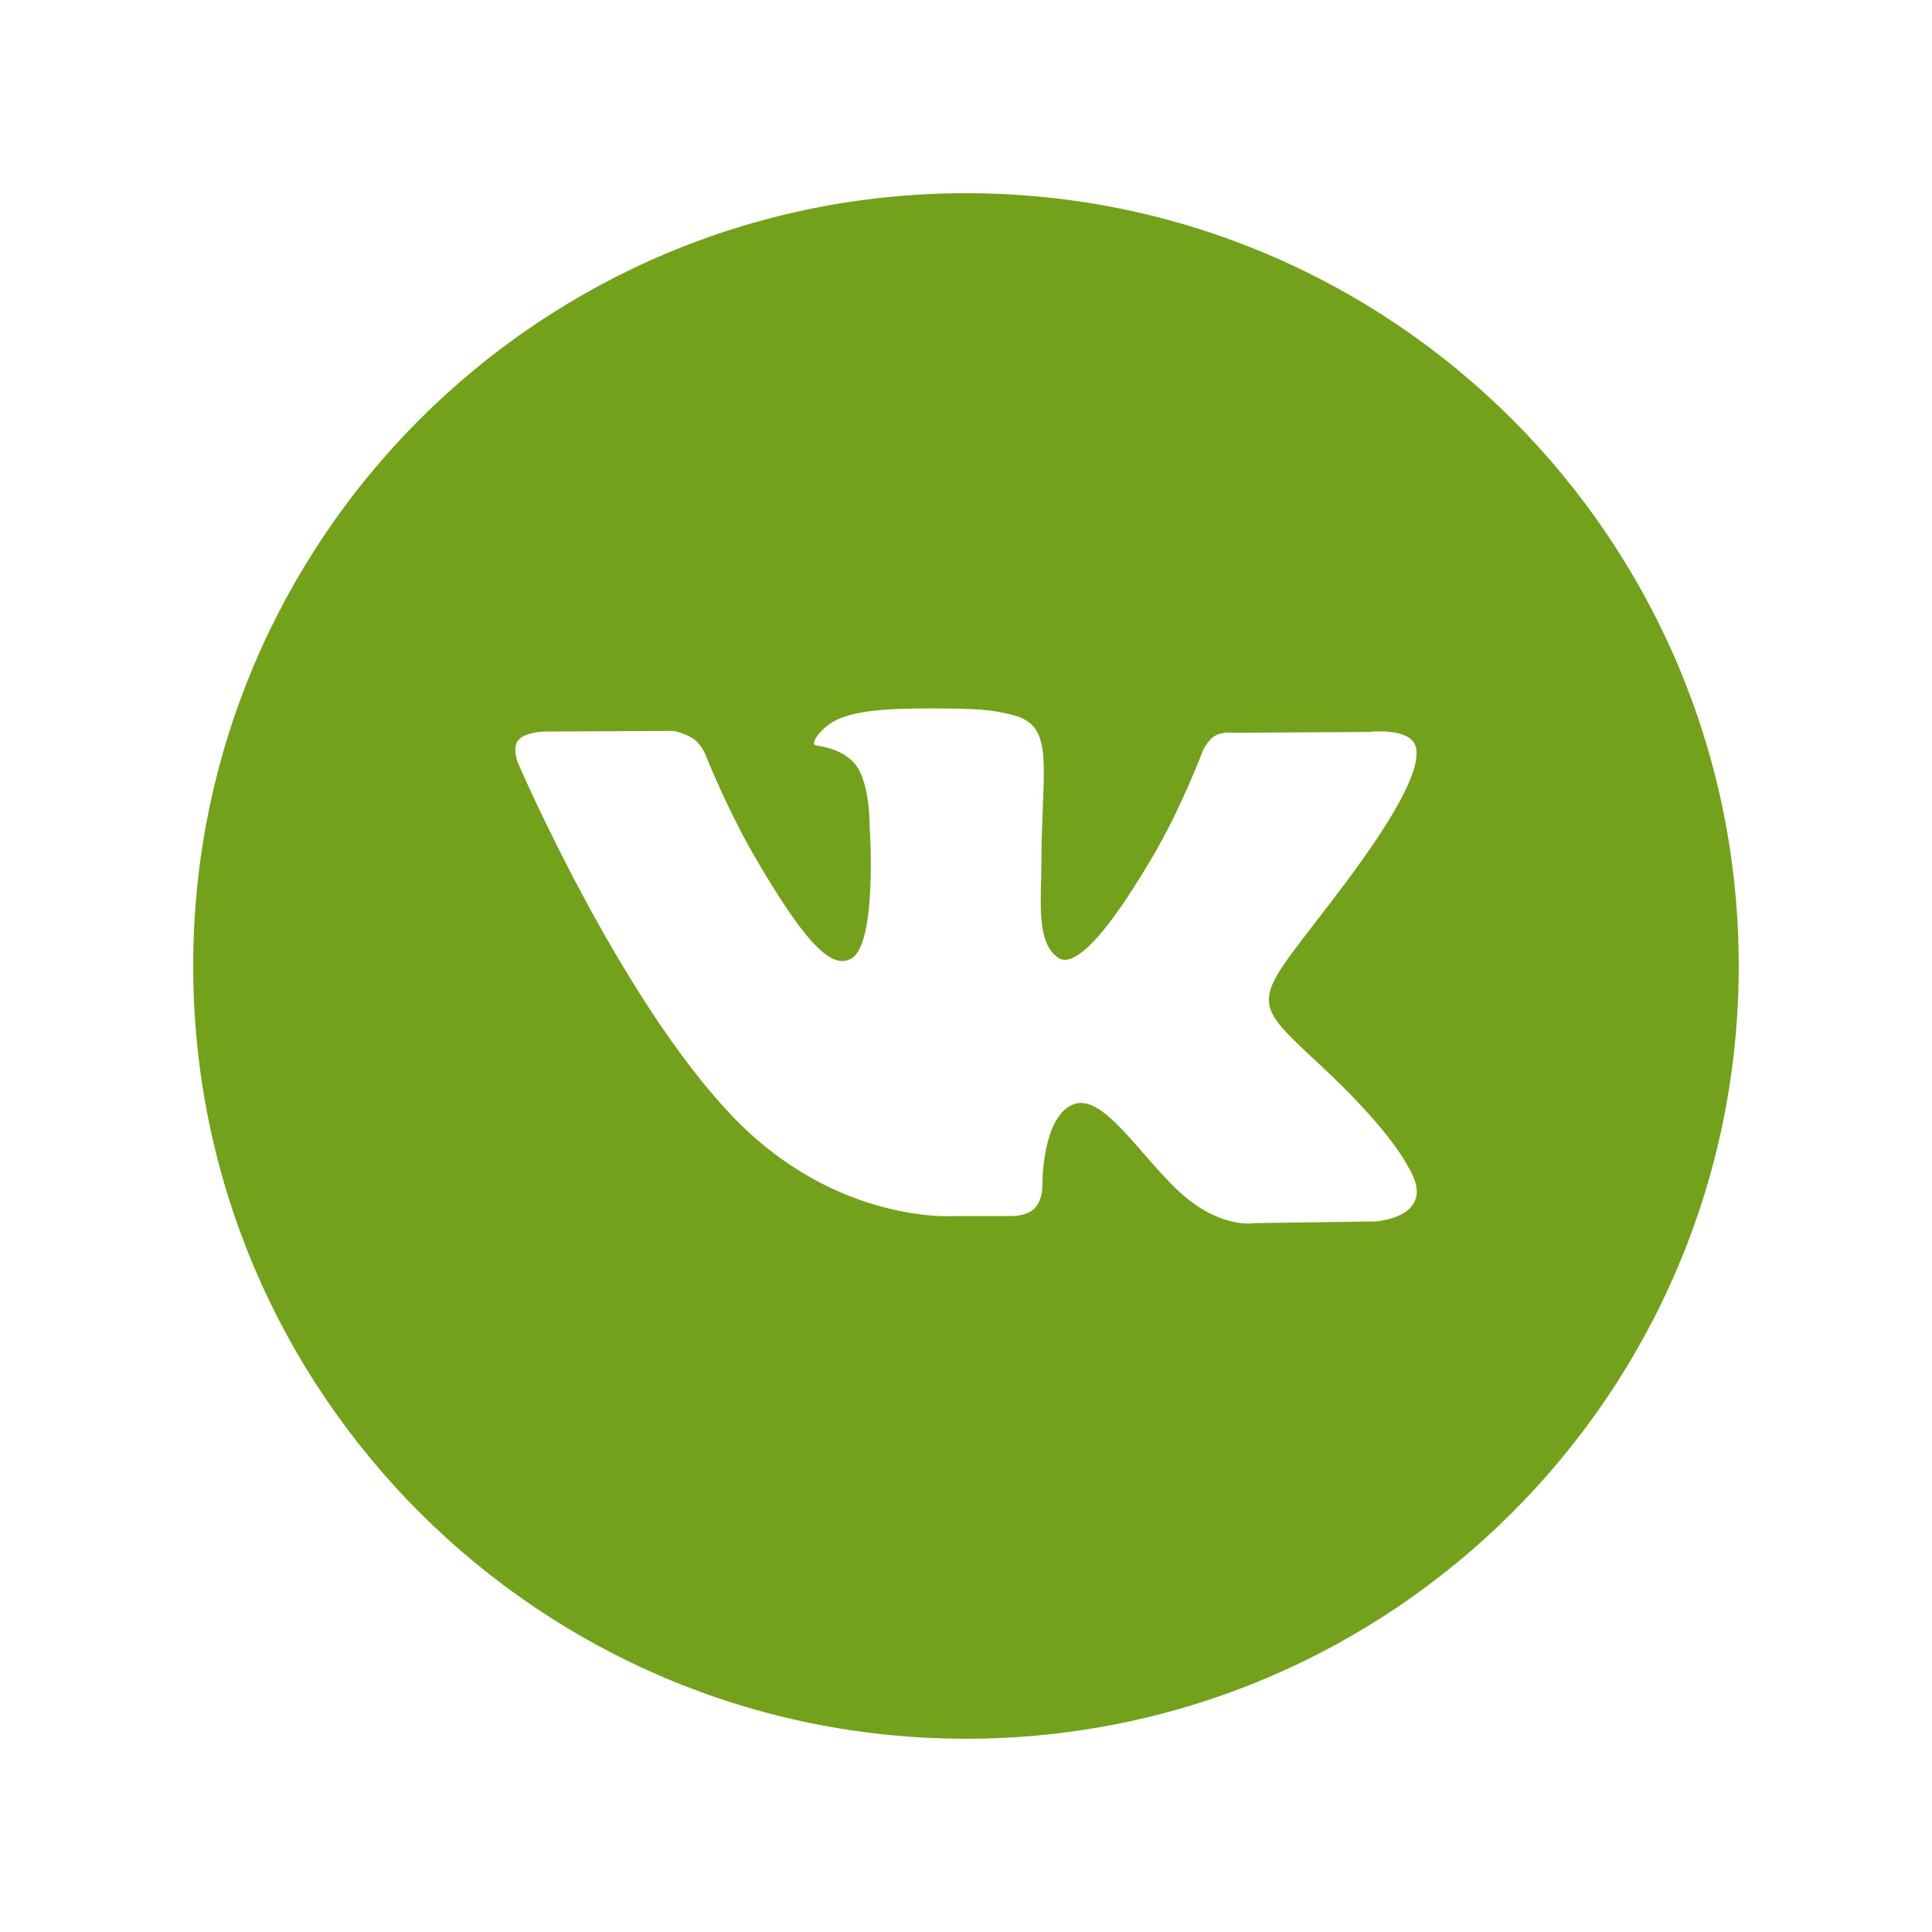
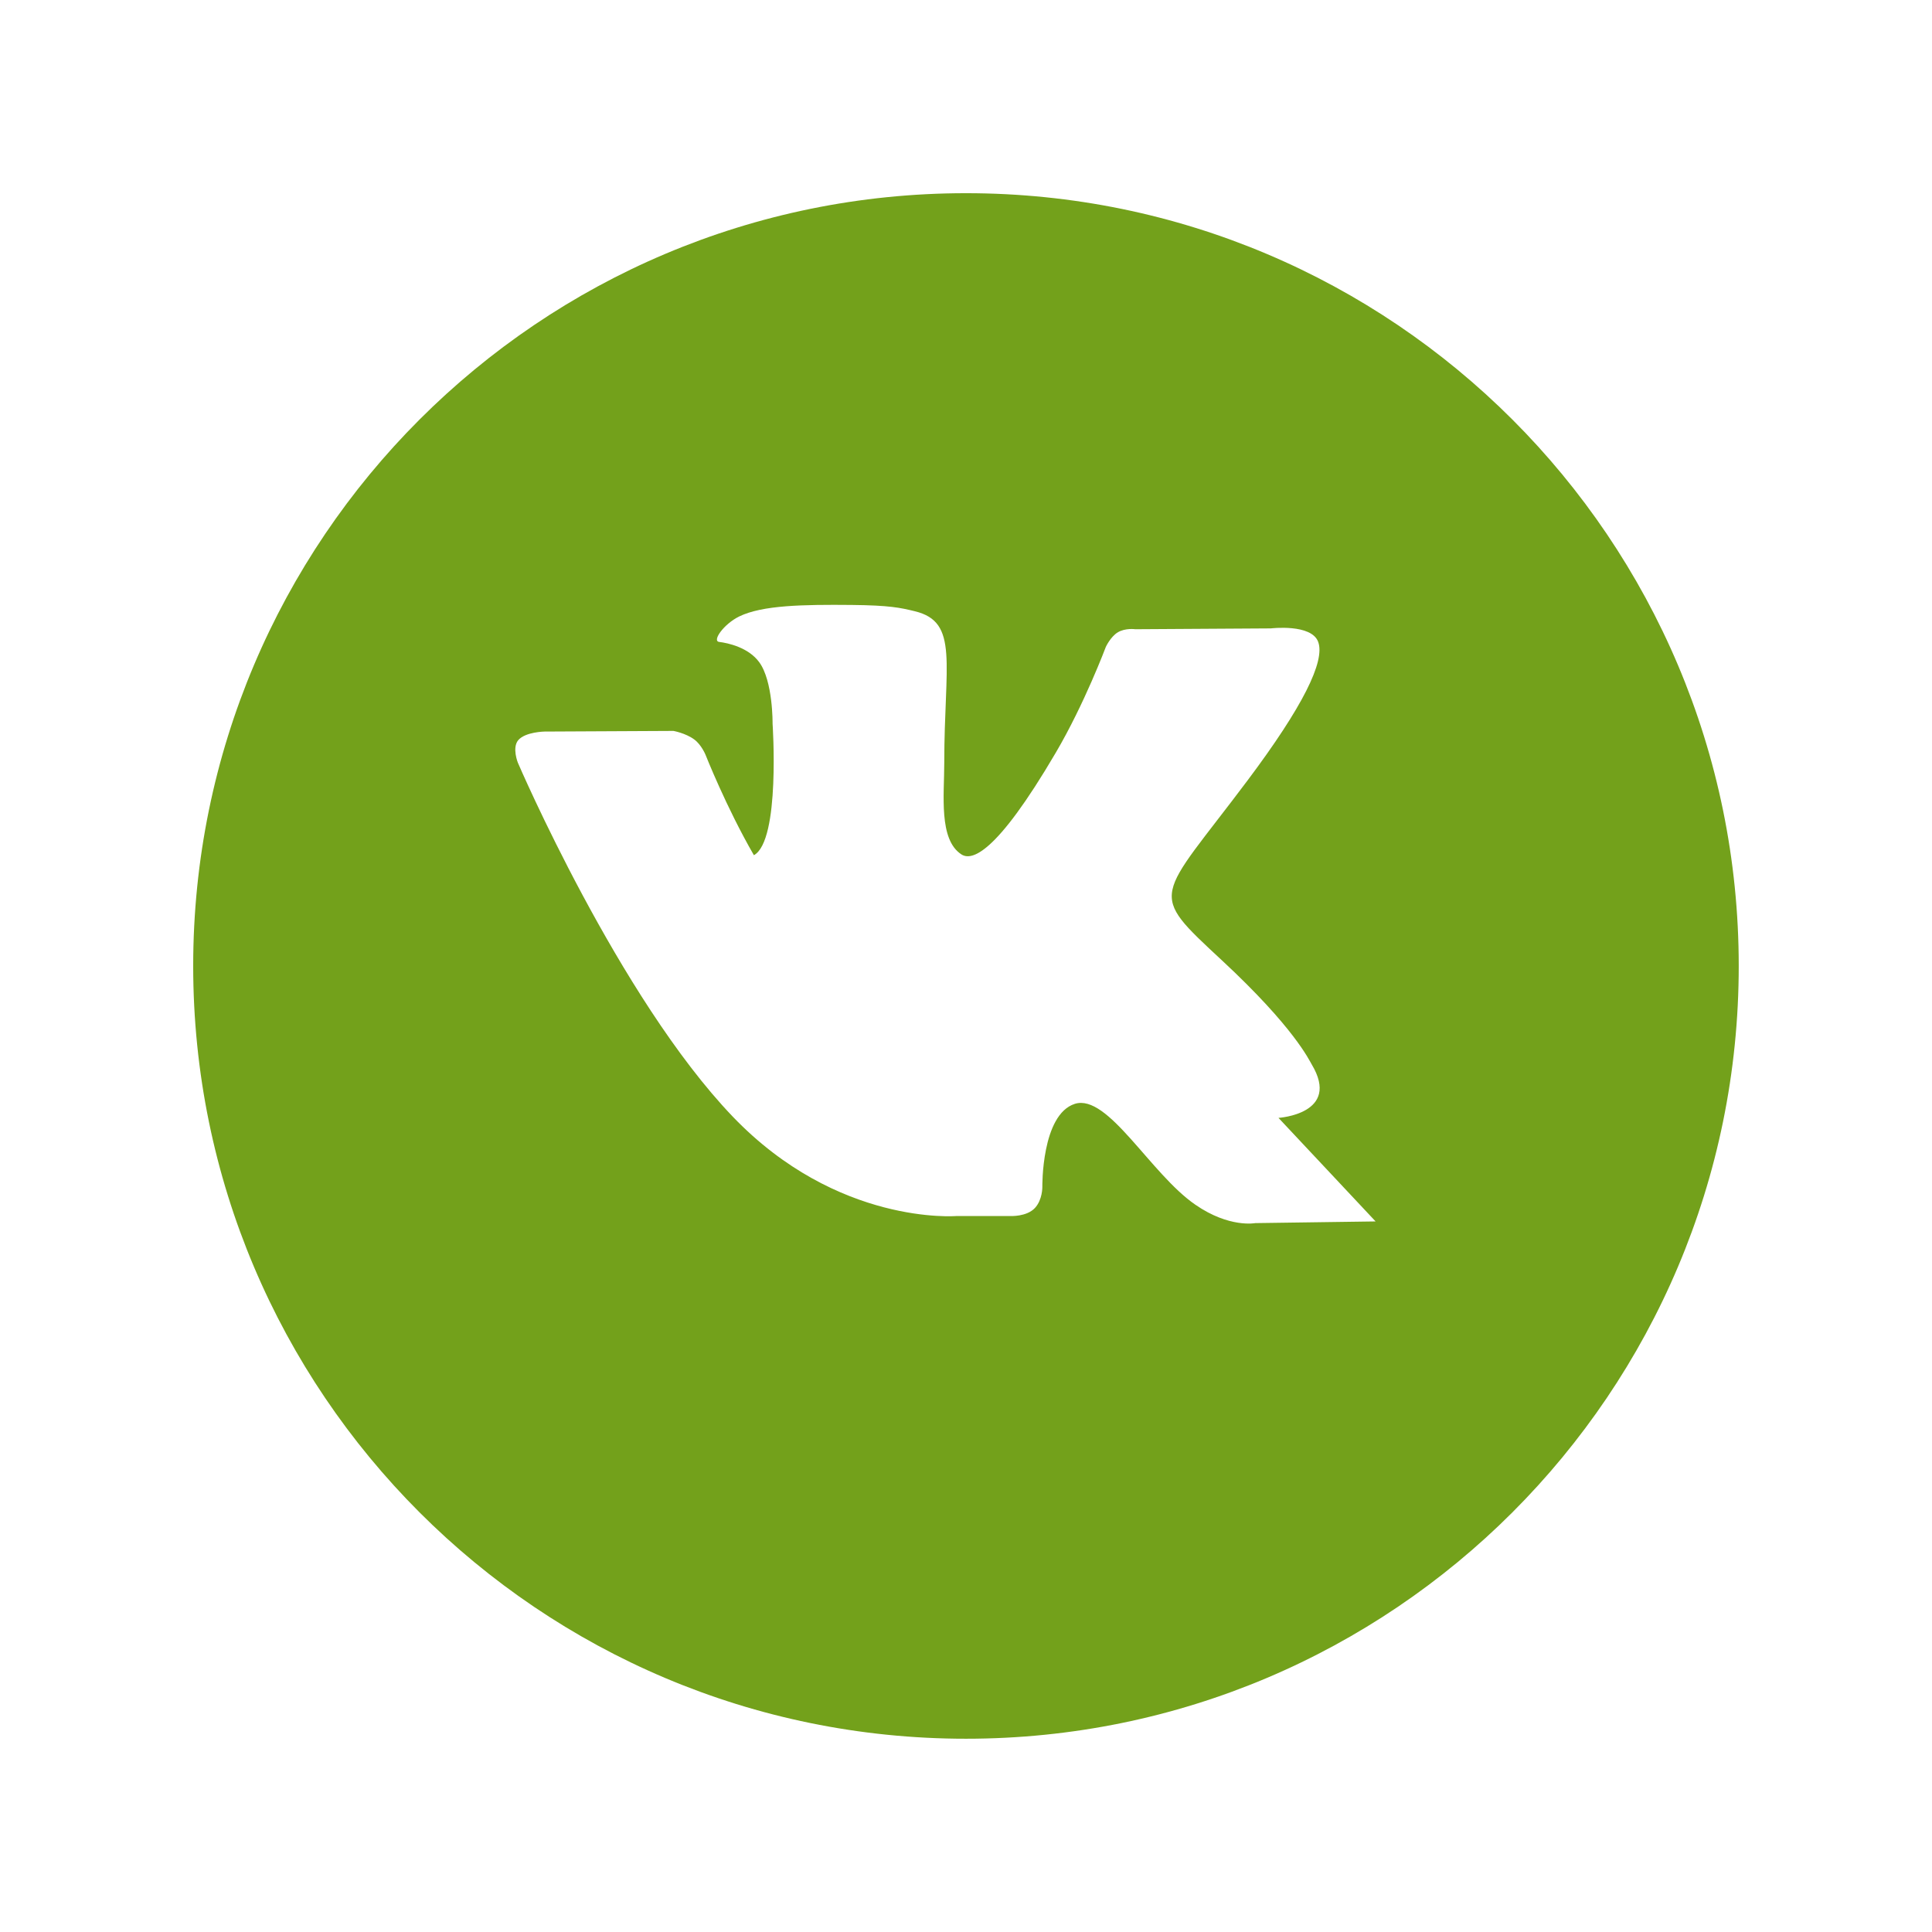
<svg xmlns="http://www.w3.org/2000/svg" viewBox="0,0,256,256" width="60px" height="60px" fill-rule="nonzero">
  <g fill="#73a11b" fill-rule="nonzero" stroke="none" stroke-width="1" stroke-linecap="butt" stroke-linejoin="miter" stroke-miterlimit="10" stroke-dasharray="" stroke-dashoffset="0" font-family="none" font-weight="none" font-size="none" text-anchor="none" style="mix-blend-mode: normal">
    <g transform="scale(8.533,8.533)">
-       <path d="M15,3c-6.627,0 -12,5.373 -12,12c0,6.627 5.373,12 12,12c6.627,0 12,-5.373 12,-12c0,-6.627 -5.373,-12 -12,-12zM21.361,18.967l-1.868,0.026c0,0 -0.403,0.079 -0.93,-0.285c-0.699,-0.48 -1.358,-1.729 -1.872,-1.567c-0.521,0.166 -0.505,1.29 -0.505,1.29c0,0 0.004,0.198 -0.115,0.327c-0.129,0.139 -0.382,0.125 -0.382,0.125h-0.837c0,0 -1.846,0.153 -3.473,-1.543c-1.772,-1.849 -3.338,-5.498 -3.338,-5.498c0,0 -0.092,-0.23 0.006,-0.348c0.111,-0.13 0.41,-0.134 0.41,-0.134l2,-0.01c0,0 0.188,0.033 0.324,0.133c0.111,0.082 0.174,0.236 0.174,0.236c0,0 0.323,0.819 0.752,1.561c0.836,1.446 1.224,1.763 1.508,1.608c0.414,-0.226 0.29,-2.044 0.29,-2.044c0,0 0.008,-0.66 -0.208,-0.954c-0.168,-0.229 -0.484,-0.297 -0.622,-0.314c-0.113,-0.015 0.071,-0.277 0.311,-0.395c0.36,-0.176 0.996,-0.186 1.747,-0.179c0.585,0.006 0.754,0.042 0.982,0.098c0.69,0.167 0.456,0.811 0.456,2.356c0,0.495 -0.089,1.191 0.267,1.42c0.154,0.099 0.529,0.015 1.464,-1.579c0.445,-0.756 0.778,-1.644 0.778,-1.644c0,0 0.073,-0.158 0.186,-0.226c0.116,-0.07 0.272,-0.048 0.272,-0.048l2.105,-0.013c0,0 0.632,-0.076 0.735,0.211c0.108,0.3 -0.236,1.001 -1.096,2.148c-1.412,1.884 -1.569,1.709 -0.396,2.799c1.12,1.041 1.351,1.547 1.39,1.611c0.463,0.771 -0.515,0.832 -0.515,0.832z" />
+       <path d="M15,3c-6.627,0 -12,5.373 -12,12c0,6.627 5.373,12 12,12c6.627,0 12,-5.373 12,-12c0,-6.627 -5.373,-12 -12,-12zM21.361,18.967l-1.868,0.026c0,0 -0.403,0.079 -0.93,-0.285c-0.699,-0.48 -1.358,-1.729 -1.872,-1.567c-0.521,0.166 -0.505,1.29 -0.505,1.29c0,0 0.004,0.198 -0.115,0.327c-0.129,0.139 -0.382,0.125 -0.382,0.125h-0.837c0,0 -1.846,0.153 -3.473,-1.543c-1.772,-1.849 -3.338,-5.498 -3.338,-5.498c0,0 -0.092,-0.23 0.006,-0.348c0.111,-0.13 0.41,-0.134 0.41,-0.134l2,-0.01c0,0 0.188,0.033 0.324,0.133c0.111,0.082 0.174,0.236 0.174,0.236c0,0 0.323,0.819 0.752,1.561c0.414,-0.226 0.29,-2.044 0.29,-2.044c0,0 0.008,-0.66 -0.208,-0.954c-0.168,-0.229 -0.484,-0.297 -0.622,-0.314c-0.113,-0.015 0.071,-0.277 0.311,-0.395c0.36,-0.176 0.996,-0.186 1.747,-0.179c0.585,0.006 0.754,0.042 0.982,0.098c0.69,0.167 0.456,0.811 0.456,2.356c0,0.495 -0.089,1.191 0.267,1.42c0.154,0.099 0.529,0.015 1.464,-1.579c0.445,-0.756 0.778,-1.644 0.778,-1.644c0,0 0.073,-0.158 0.186,-0.226c0.116,-0.07 0.272,-0.048 0.272,-0.048l2.105,-0.013c0,0 0.632,-0.076 0.735,0.211c0.108,0.3 -0.236,1.001 -1.096,2.148c-1.412,1.884 -1.569,1.709 -0.396,2.799c1.12,1.041 1.351,1.547 1.39,1.611c0.463,0.771 -0.515,0.832 -0.515,0.832z" />
    </g>
  </g>
</svg>